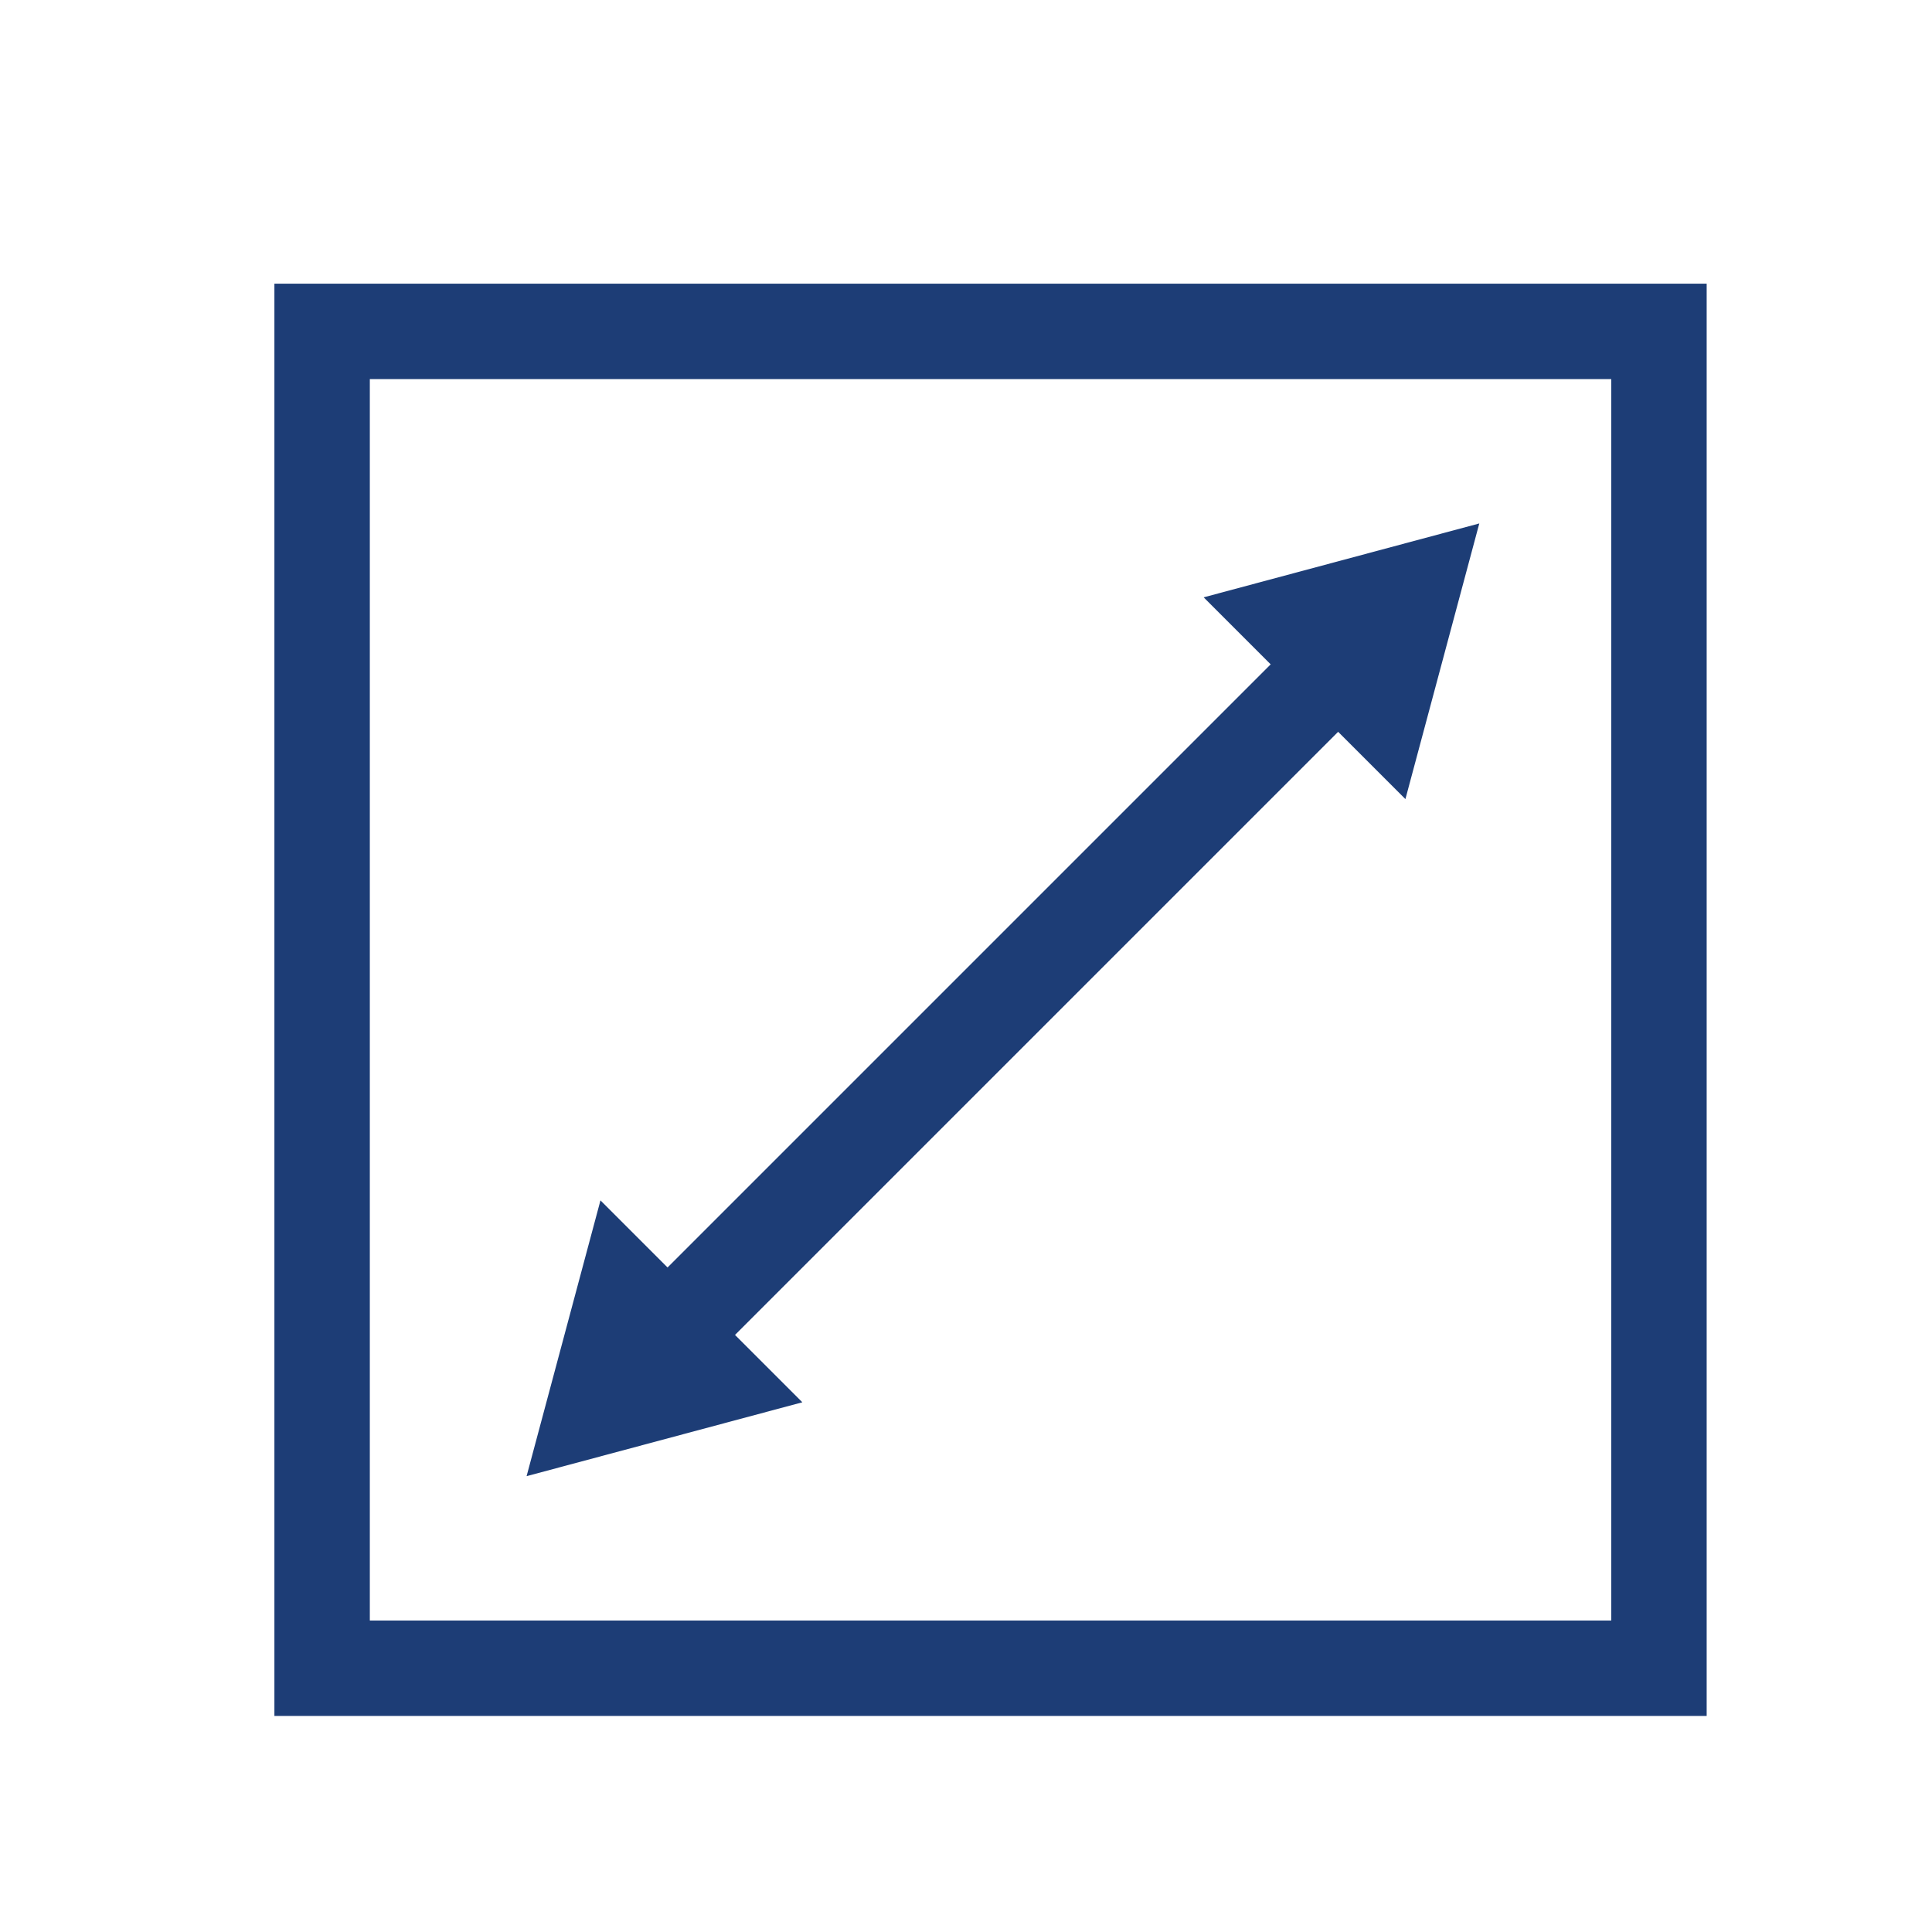
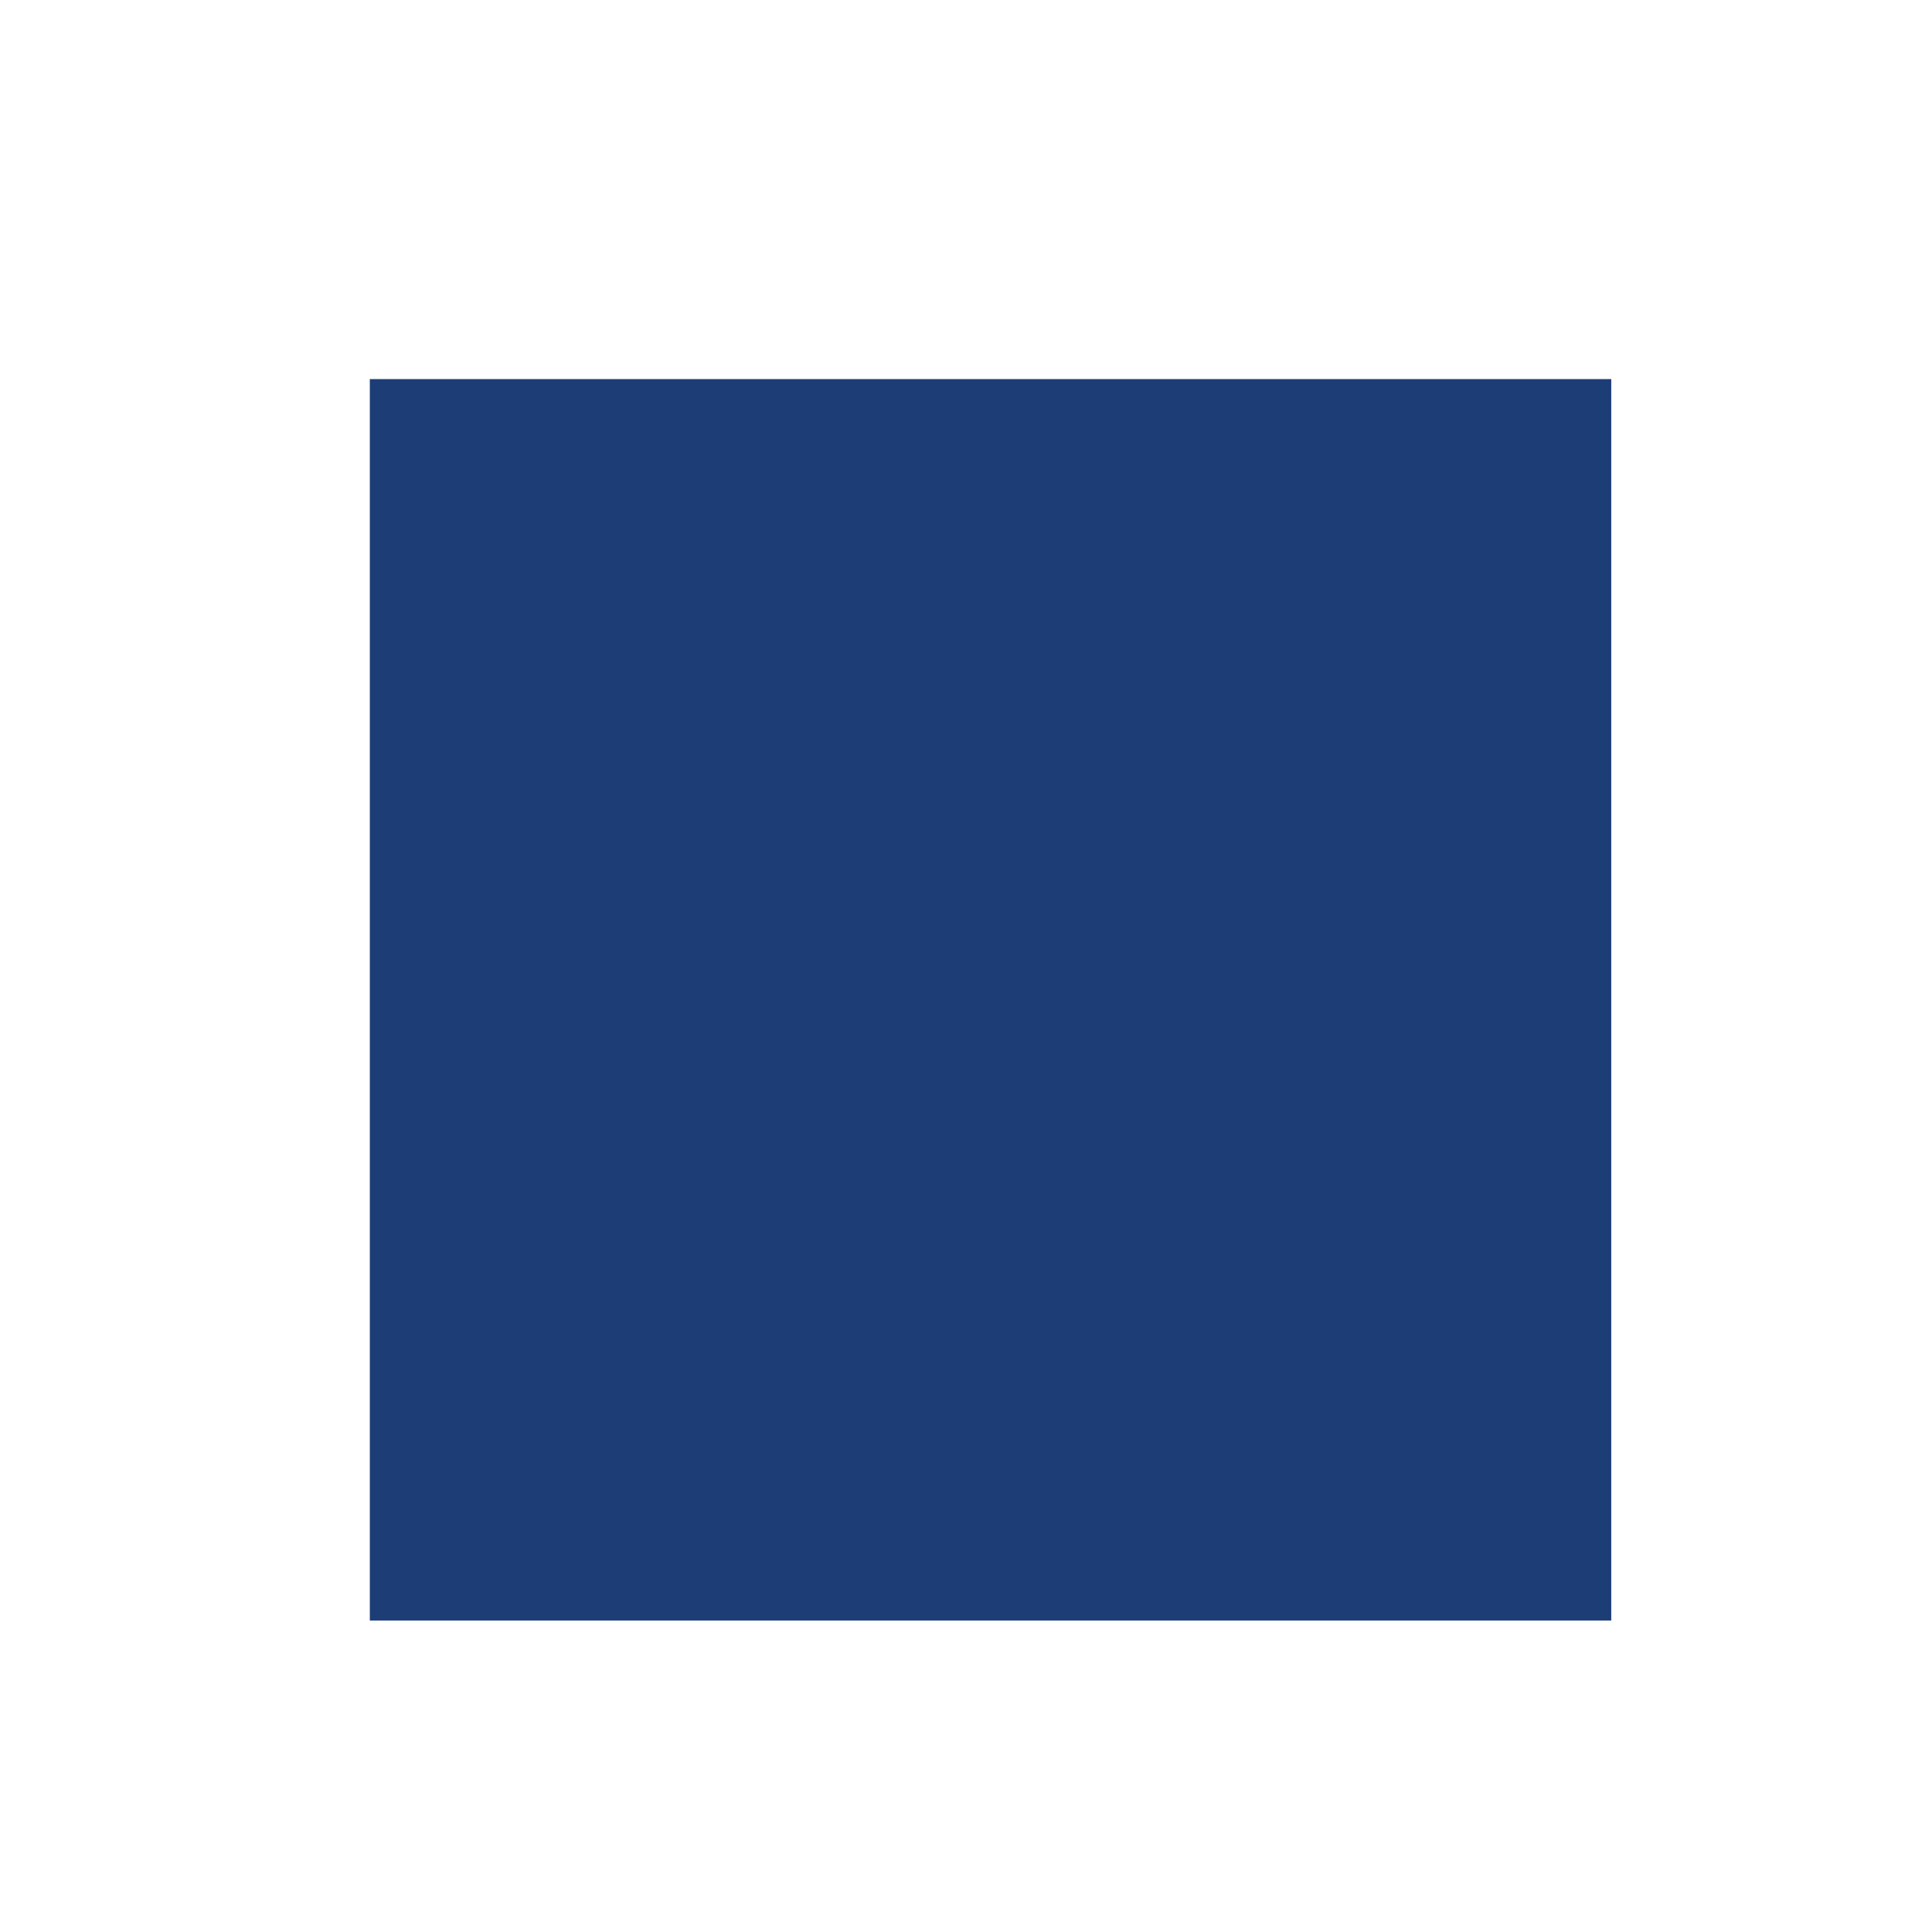
<svg xmlns="http://www.w3.org/2000/svg" version="1.1" id="Layer_1" x="0px" y="0px" viewBox="0 0 141.73 141.73" style="enable-background:new 0 0 141.73 141.73;" xml:space="preserve">
  <style type="text/css">
	.st0{fill:#1D3D76;}
	.st1{fill:#FFFFFF;}
</style>
  <g>
    <g>
-       <rect x="39.23" y="69.84" transform="matrix(0.707 -0.707 0.707 0.707 -30.31 73.508)" class="st0" width="68.7" height="7" />
+       </g>
+     <g>
+       <g>
+         </g>
    </g>
    <g>
      <g>
-         <polygon class="st0" points="58.86,102.87 38.63,108.29 44.05,88.06    " />
-       </g>
-     </g>
-     <g>
-       <g>
-         <polygon class="st0" points="103.1,58.62 108.52,38.4 88.3,43.82    " />
-       </g>
+         </g>
    </g>
  </g>
  <g>
-     <path class="st0" d="M125.19,125.88H20.13V20.81h105.07V125.88z M27.13,118.88h91.07V27.81H27.13V118.88z" />
+     <path class="st0" d="M125.19,125.88H20.13h105.07V125.88z M27.13,118.88h91.07V27.81H27.13V118.88z" />
  </g>
</svg>